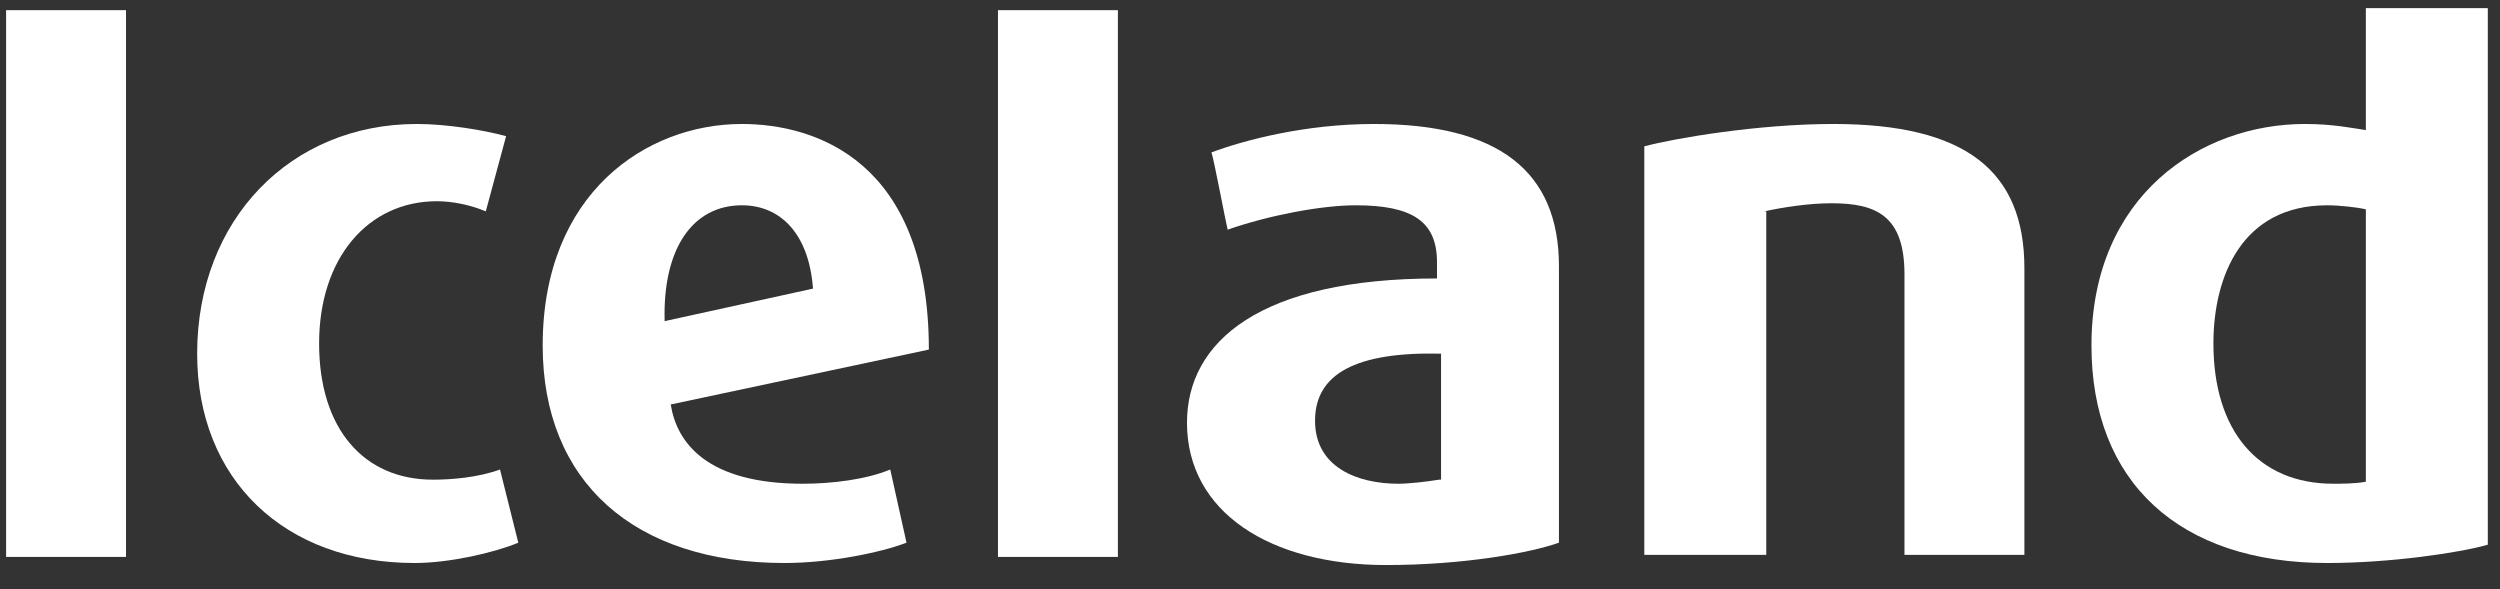
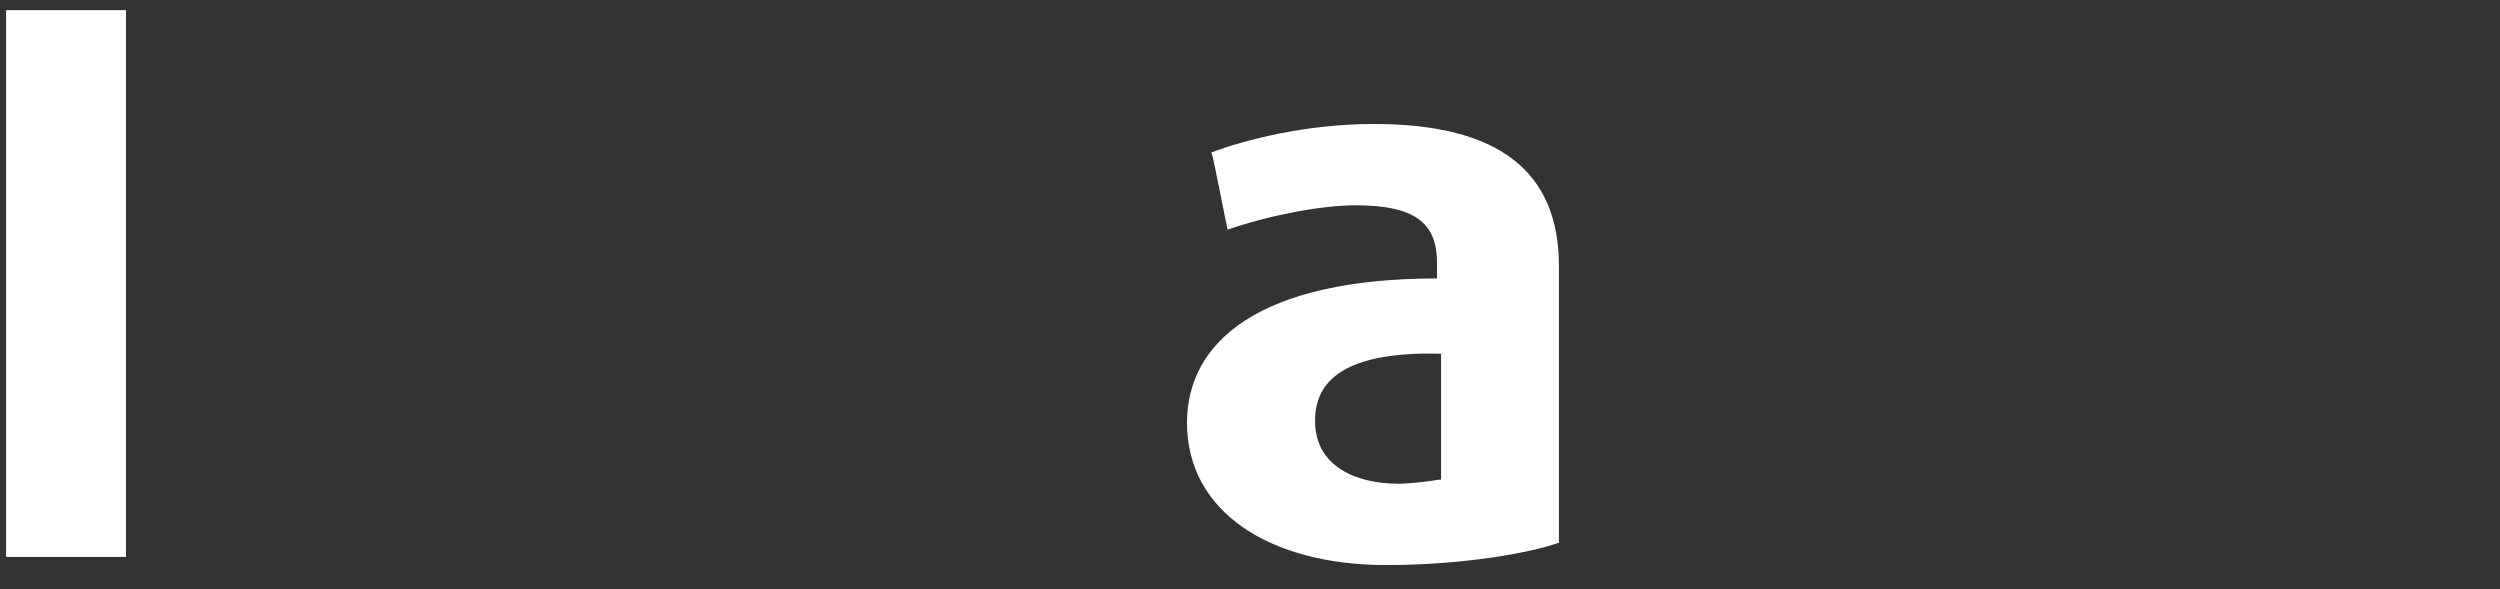
<svg xmlns="http://www.w3.org/2000/svg" version="1.1" id="Layer_1" x="0px" y="0px" viewBox="0 0 123 29" style="enable-background:new 0 0 123 29;" xml:space="preserve">
  <rect x="0" y="0" width="123" height="29" fill="#333333" stroke="none" />
  <style type="text/css">
	.st0{fill:#FFFFFF;}
</style>
  <path class="st0" d="M67.6,6.1c-3.4,0-6.4,0.8-8,1.4c0.1,0.2,0.7,3.4,0.8,3.8c2-0.7,4.6-1.2,6.3-1.2c2.8,0,4,0.8,4,2.8v0.8  c-8.7,0-12.3,3.1-12.3,7.1c0,4.4,4.1,7,9.8,7c3.8,0,7.1-0.6,8.5-1.1V13.1C76.7,8.4,73.7,6.1,67.6,6.1 M70.8,23.6  c-0.6,0.1-1.5,0.2-2,0.2c-2,0-4.1-0.8-4.1-3.1c0-2.3,2-3.4,6.2-3.3V23.6z" />
-   <path class="st0" d="M20.5,6.1c-6.2,0-10.8,4.7-10.8,11.3c0,6.2,4.3,10.3,10.7,10.3c1.7,0,3.9-0.5,5.1-1l-0.9-3.6  c-1.1,0.4-2.4,0.5-3.3,0.5c-3.4,0-5.6-2.5-5.6-6.7c0-4.2,2.4-7,5.8-7c0.8,0,1.7,0.2,2.4,0.5l1-3.7C23.8,6.4,22,6.1,20.5,6.1" />
-   <path class="st0" d="M116.4,0.4v6c-0.7-0.1-1.6-0.3-3-0.3c-5.1,0-10.5,3.5-10.5,10.9c0,6.7,4.3,10.7,11.6,10.7  c3.1,0,6.5-0.5,7.9-0.9V0.4H116.4z M116.4,23.7c-0.5,0.1-1.2,0.1-1.6,0.1c-3.7,0-5.9-2.6-5.9-6.9c0-3.3,1.4-6.8,5.6-6.8  c0.6,0,1.5,0.1,1.9,0.2V23.7z" />
-   <path class="st0" d="M39.5,23.8c-4.7,0-6.2-2-6.5-3.9l12.7-2.7c0-9.3-5.6-11.1-9.2-11.1c-4.7,0-9.8,3.4-9.8,10.9  c0,6.7,4.5,10.7,11.9,10.7c2.2,0,4.7-0.5,6-1l-0.8-3.6C42.6,23.6,40.9,23.8,39.5,23.8 M36.5,10.1c1.9,0,3.3,1.4,3.5,4.1l-7.3,1.6  C32.6,12.2,34.1,10.1,36.5,10.1" />
-   <rect x="49.1" y="0.5" class="st0" width="5.9" height="26.9" />
  <rect x="0.3" y="0.5" class="st0" width="5.9" height="26.9" />
-   <path class="st0" d="M86.8,10.4c0.9-0.2,2.2-0.4,3.3-0.4c2.2,0,3.6,0.6,3.6,3.5v13.8h5.9V13.2c0-4.8-2.9-7.1-9.4-7.1  c-3.7,0-7.8,0.7-9.3,1.1v20.1h6V10.4z" />
</svg>